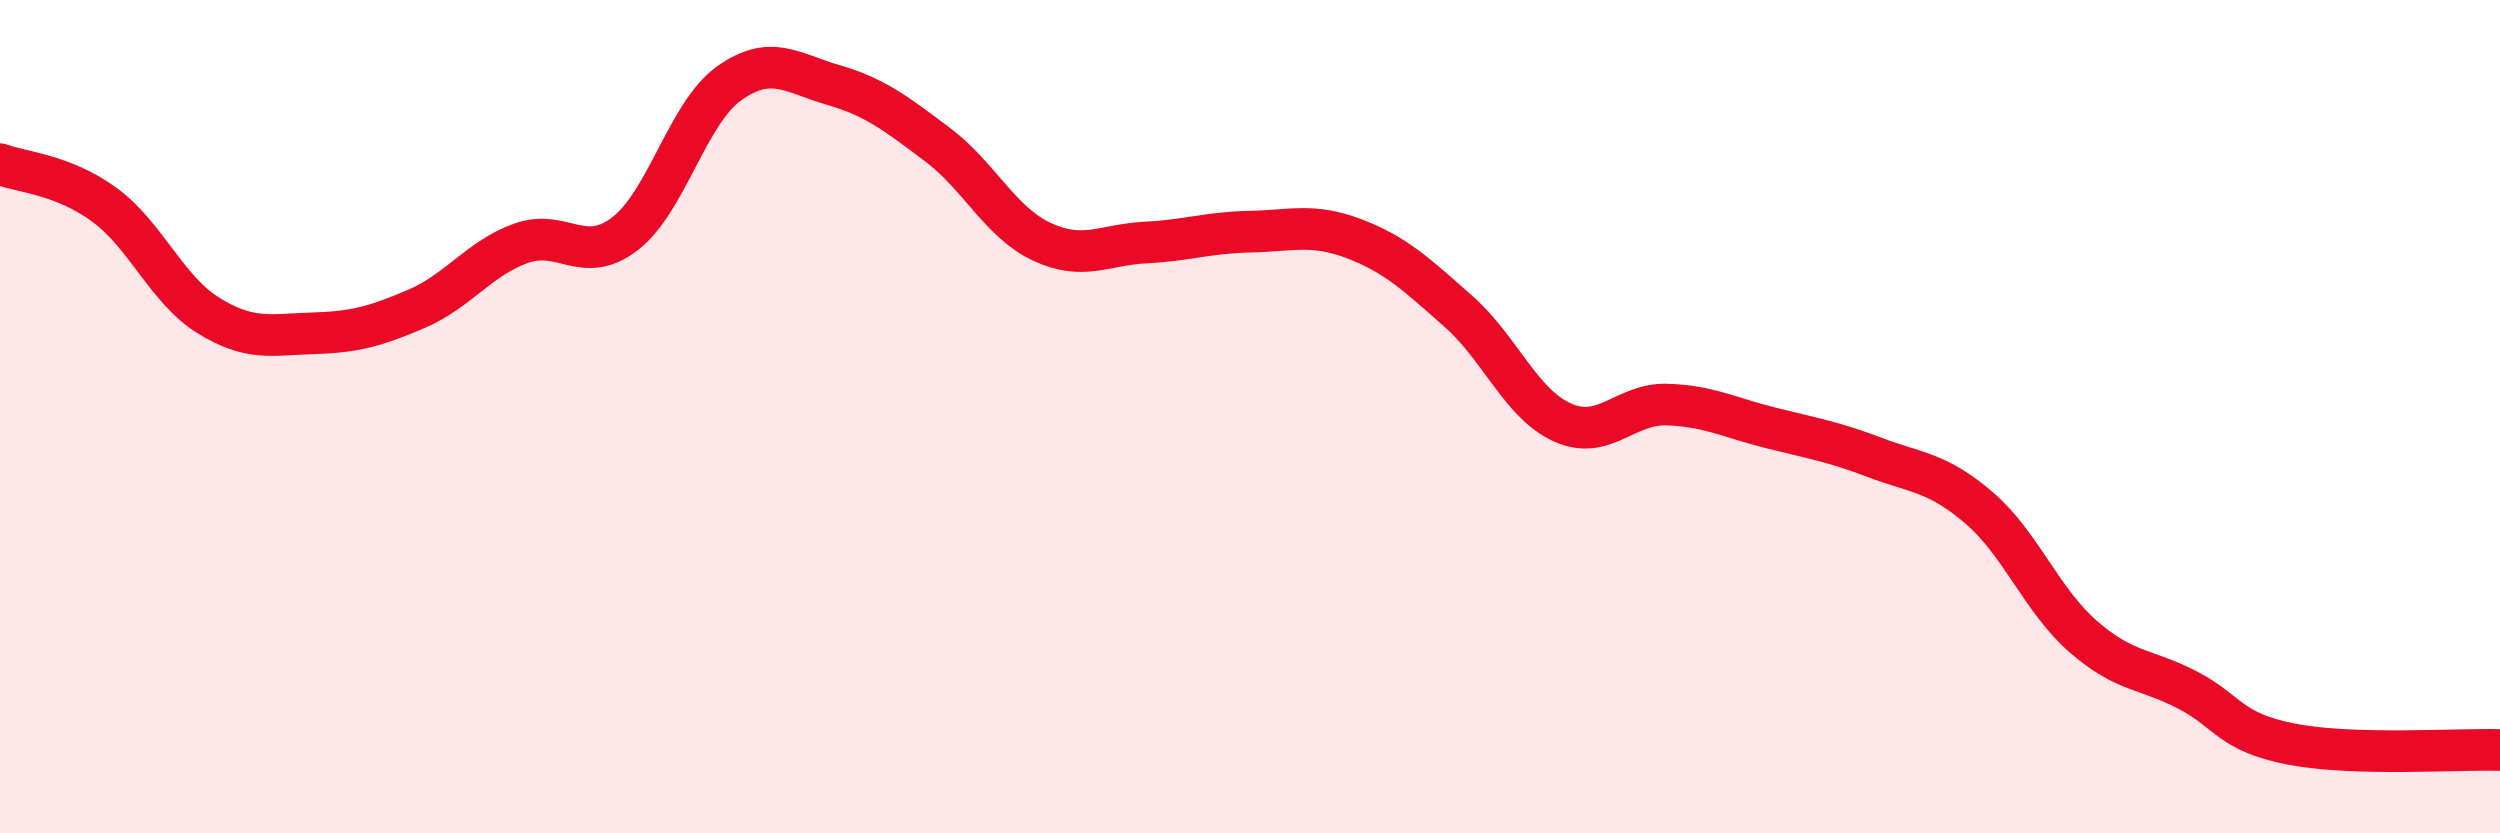
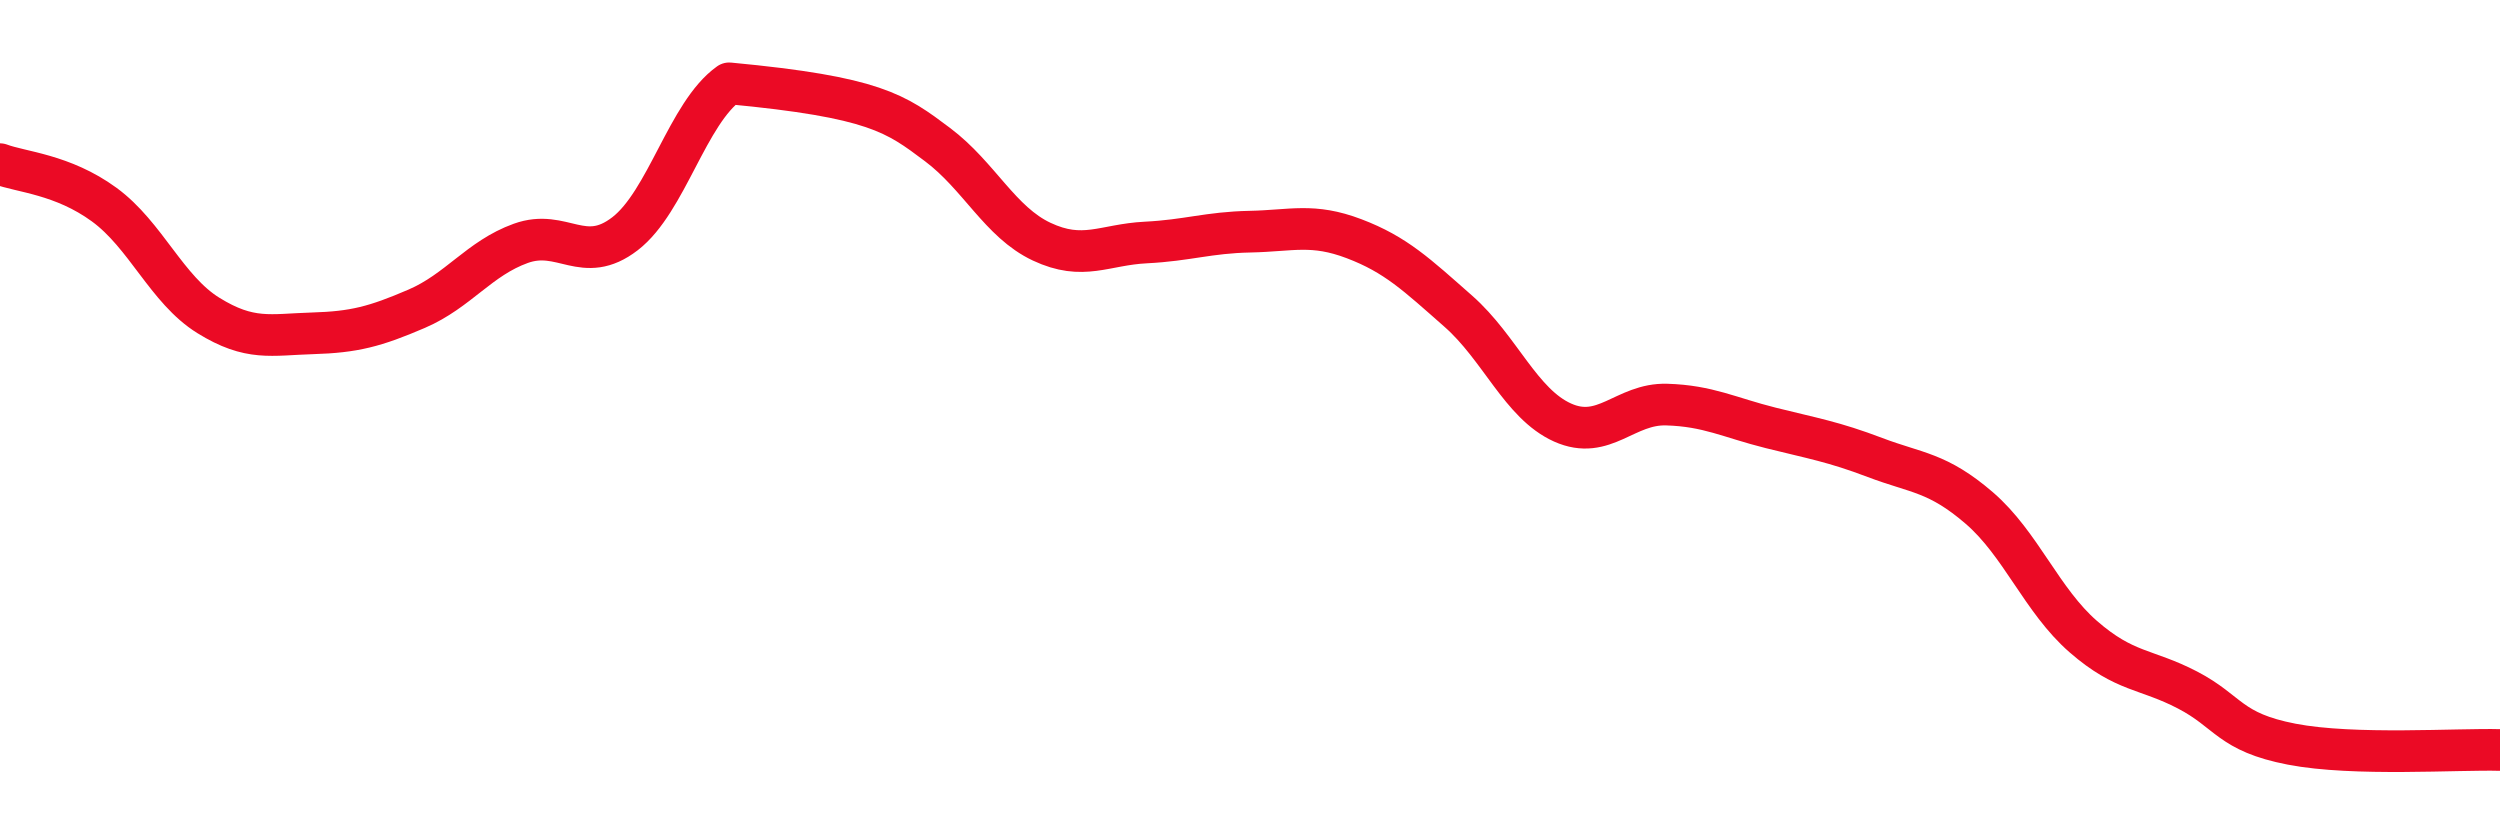
<svg xmlns="http://www.w3.org/2000/svg" width="60" height="20" viewBox="0 0 60 20">
-   <path d="M 0,3.94 C 0.5,4.13 1.5,4.18 2.5,4.91 C 3.5,5.64 4,6.95 5,7.57 C 6,8.19 6.5,8.03 7.5,8 C 8.5,7.97 9,7.84 10,7.41 C 11,6.98 11.5,6.2 12.5,5.84 C 13.5,5.48 14,6.38 15,5.61 C 16,4.84 16.5,2.71 17.5,2 C 18.5,1.29 19,1.75 20,2.04 C 21,2.33 21.5,2.72 22.5,3.47 C 23.5,4.22 24,5.33 25,5.8 C 26,6.27 26.5,5.87 27.5,5.82 C 28.5,5.77 29,5.58 30,5.56 C 31,5.54 31.5,5.35 32.5,5.73 C 33.5,6.11 34,6.59 35,7.47 C 36,8.35 36.5,9.69 37.5,10.14 C 38.5,10.59 39,9.68 40,9.71 C 41,9.74 41.5,10.02 42.5,10.27 C 43.5,10.52 44,10.6 45,10.98 C 46,11.36 46.5,11.33 47.5,12.19 C 48.5,13.05 49,14.41 50,15.28 C 51,16.15 51.5,16.04 52.5,16.56 C 53.5,17.08 53.5,17.57 55,17.86 C 56.5,18.15 59,17.97 60,18L60 20L0 20Z" fill="#EB0A25" opacity="0.1" stroke-linecap="round" stroke-linejoin="round" />
-   <path d="M 0,3.94 C 0.5,4.13 1.5,4.18 2.5,4.91 C 3.5,5.64 4,6.95 5,7.57 C 6,8.19 6.5,8.03 7.5,8 C 8.5,7.97 9,7.84 10,7.41 C 11,6.98 11.5,6.2 12.5,5.84 C 13.5,5.48 14,6.38 15,5.61 C 16,4.84 16.5,2.71 17.5,2 C 18.5,1.29 19,1.75 20,2.04 C 21,2.33 21.5,2.72 22.5,3.47 C 23.5,4.22 24,5.33 25,5.8 C 26,6.27 26.5,5.87 27.5,5.82 C 28.5,5.77 29,5.58 30,5.56 C 31,5.54 31.5,5.35 32.5,5.73 C 33.5,6.11 34,6.59 35,7.47 C 36,8.35 36.5,9.69 37.5,10.14 C 38.5,10.59 39,9.68 40,9.71 C 41,9.74 41.5,10.02 42.5,10.27 C 43.5,10.52 44,10.6 45,10.98 C 46,11.36 46.5,11.33 47.5,12.19 C 48.5,13.05 49,14.41 50,15.28 C 51,16.15 51.5,16.04 52.5,16.56 C 53.5,17.08 53.5,17.57 55,17.86 C 56.5,18.15 59,17.97 60,18" stroke="#EB0A25" stroke-width="1" fill="none" stroke-linecap="round" stroke-linejoin="round" />
+   <path d="M 0,3.94 C 0.5,4.13 1.5,4.18 2.5,4.91 C 3.5,5.64 4,6.95 5,7.57 C 6,8.19 6.5,8.03 7.5,8 C 8.5,7.97 9,7.84 10,7.41 C 11,6.98 11.5,6.2 12.5,5.84 C 13.5,5.48 14,6.38 15,5.61 C 16,4.84 16.5,2.71 17.5,2 C 21,2.33 21.5,2.72 22.5,3.47 C 23.5,4.22 24,5.33 25,5.8 C 26,6.27 26.5,5.87 27.5,5.82 C 28.5,5.77 29,5.58 30,5.56 C 31,5.54 31.5,5.35 32.5,5.73 C 33.5,6.11 34,6.59 35,7.47 C 36,8.35 36.5,9.69 37.5,10.14 C 38.5,10.59 39,9.68 40,9.71 C 41,9.74 41.5,10.02 42.5,10.27 C 43.5,10.52 44,10.6 45,10.98 C 46,11.36 46.5,11.33 47.5,12.19 C 48.5,13.05 49,14.41 50,15.28 C 51,16.15 51.5,16.04 52.5,16.56 C 53.5,17.08 53.5,17.57 55,17.86 C 56.5,18.15 59,17.97 60,18" stroke="#EB0A25" stroke-width="1" fill="none" stroke-linecap="round" stroke-linejoin="round" />
</svg>